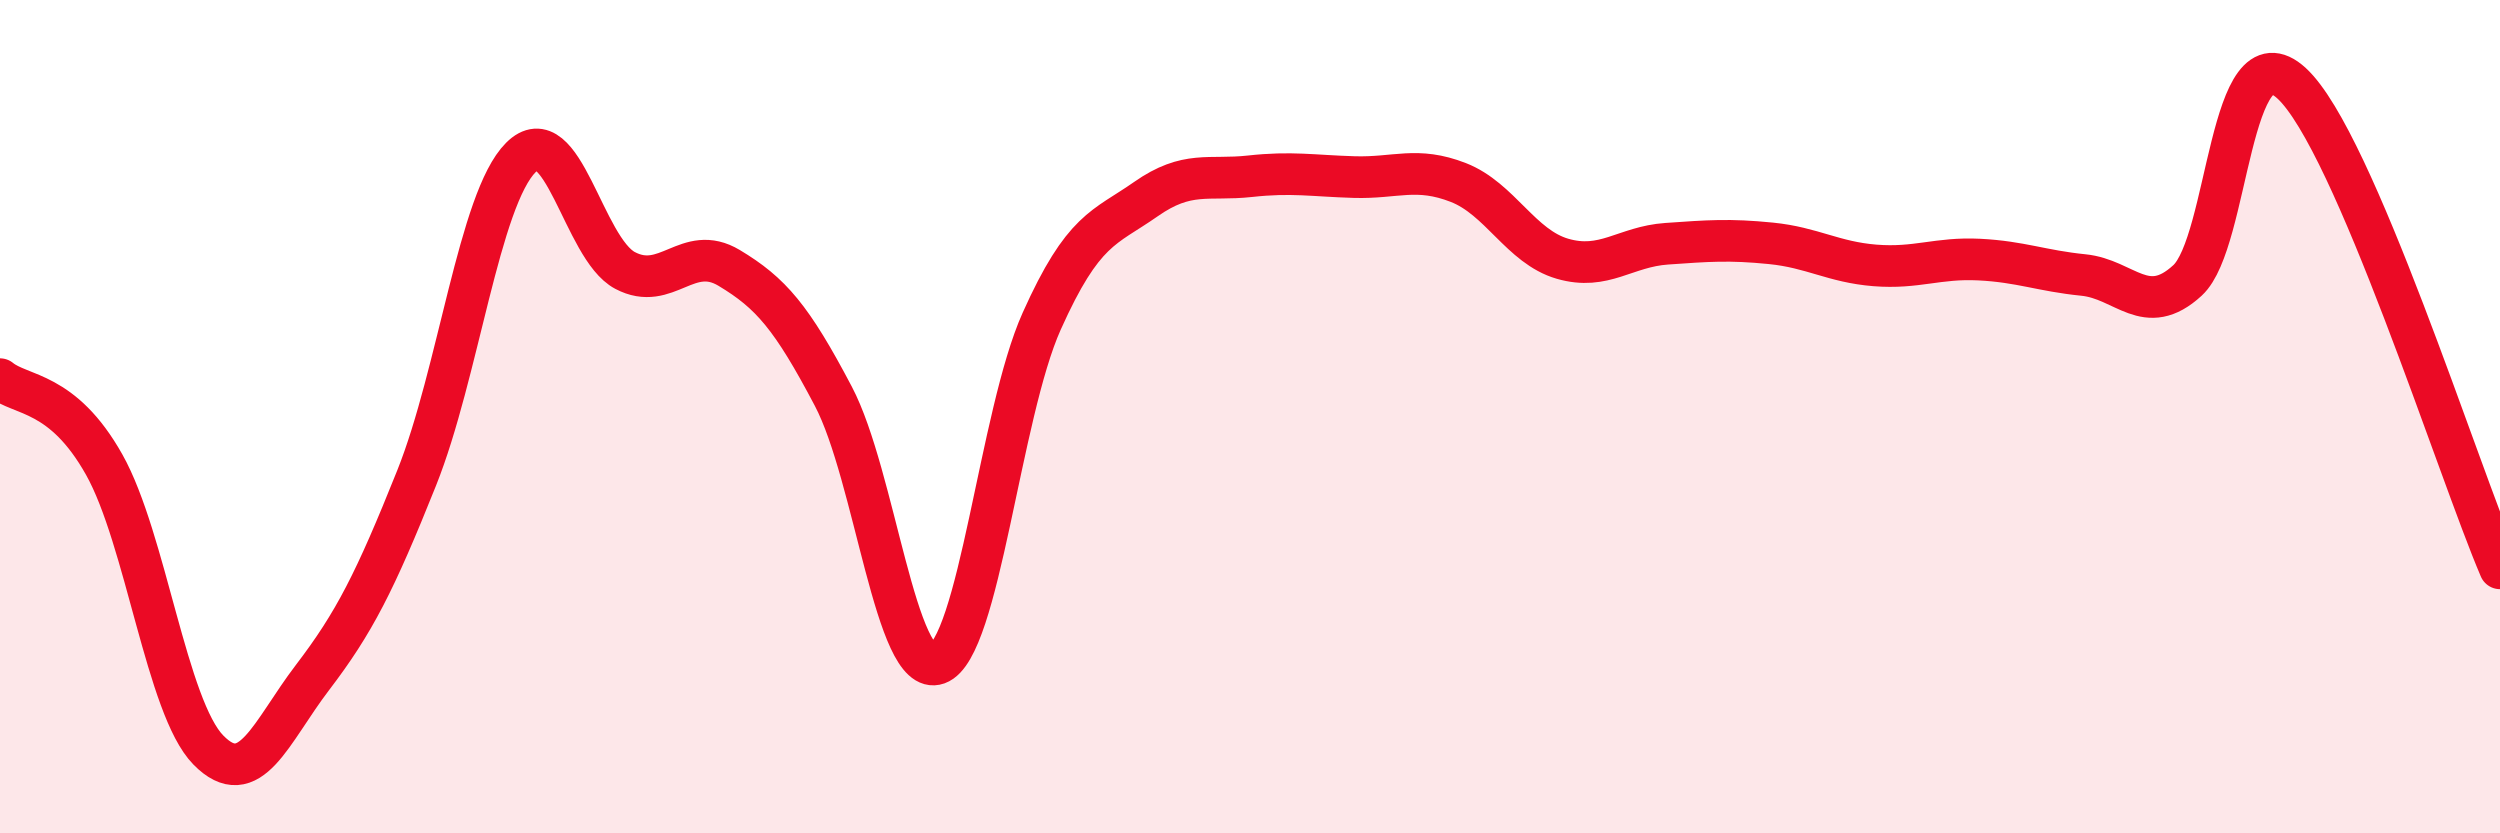
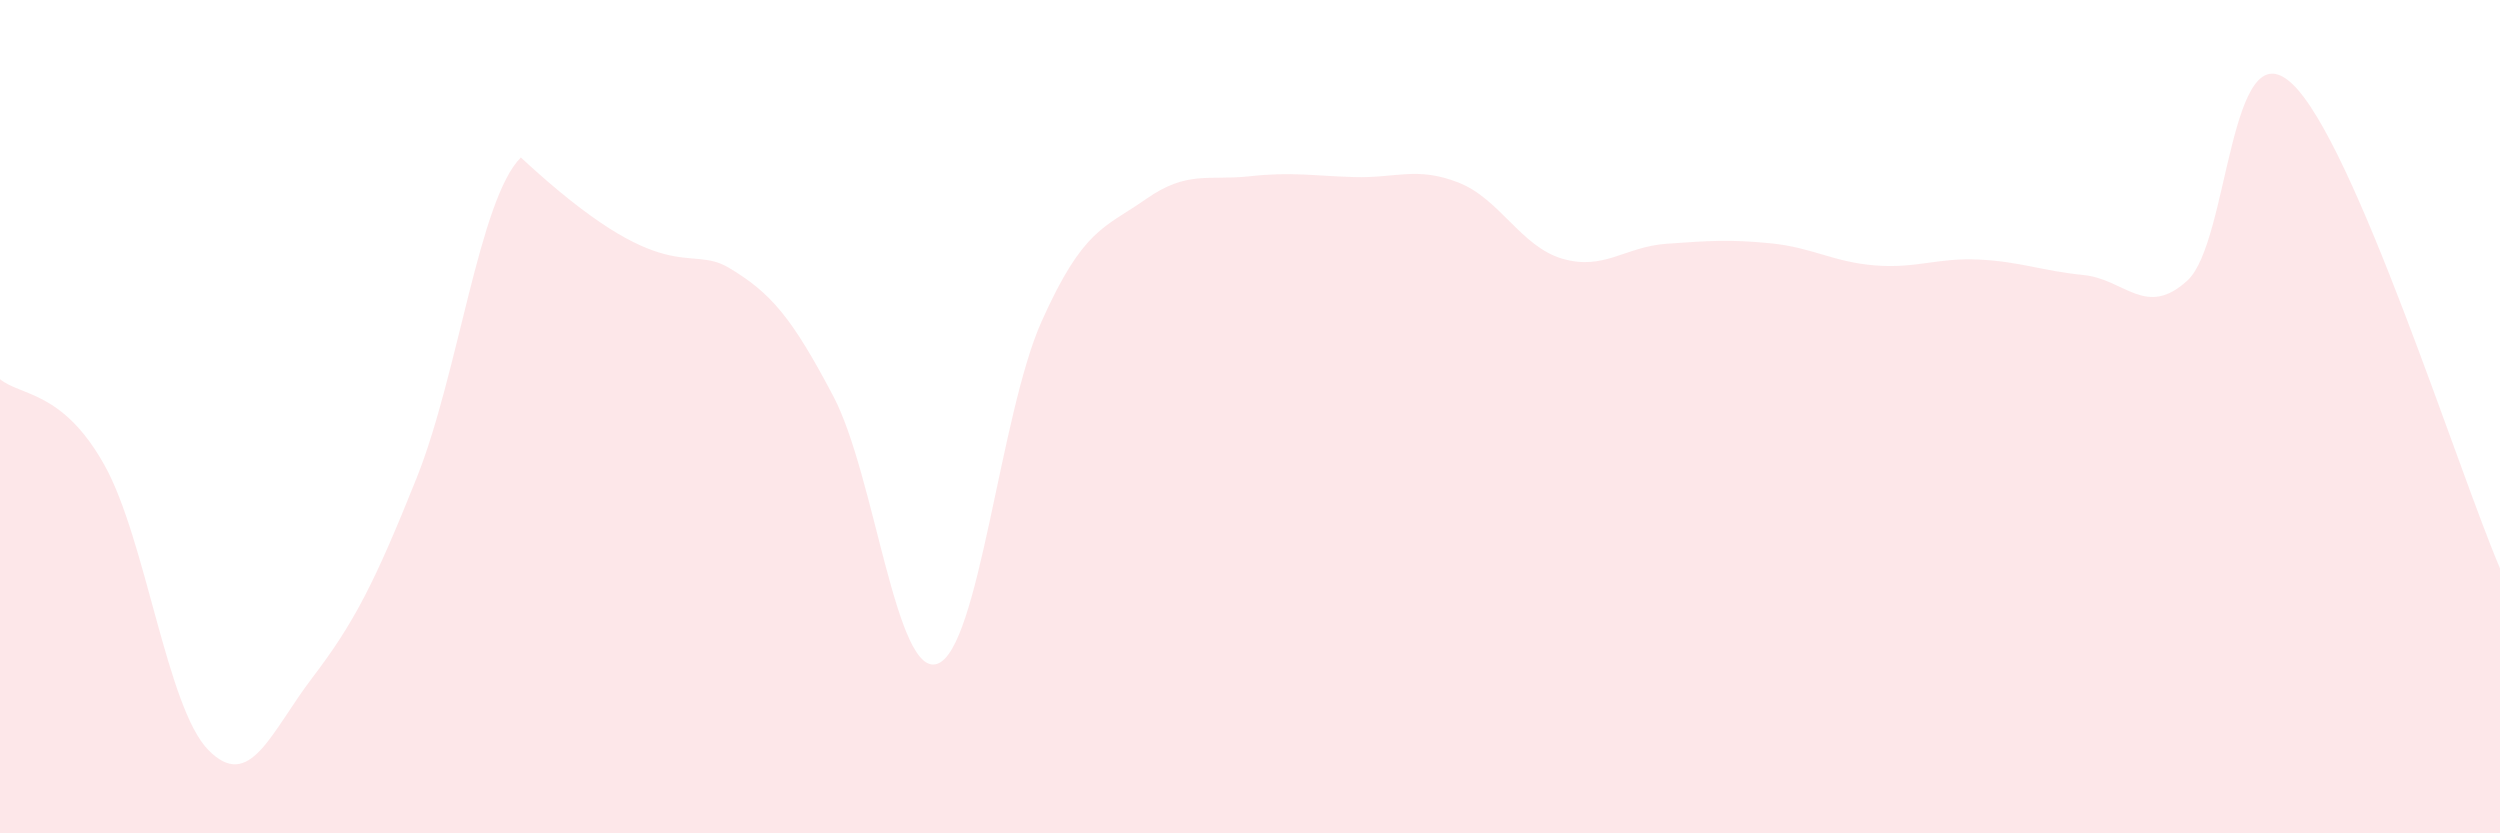
<svg xmlns="http://www.w3.org/2000/svg" width="60" height="20" viewBox="0 0 60 20">
-   <path d="M 0,9.1 C 0.5,9.51 1.5,9.37 2.5,11.15 C 3.5,12.93 4,16.98 5,18 C 6,19.02 6.5,17.57 7.5,16.26 C 8.5,14.95 9,13.97 10,11.47 C 11,8.97 11.5,4.78 12.5,3.78 C 13.5,2.78 14,5.96 15,6.49 C 16,7.02 16.5,5.83 17.5,6.43 C 18.5,7.03 19,7.61 20,9.51 C 21,11.41 21.5,16.29 22.5,15.93 C 23.5,15.57 24,9.94 25,7.71 C 26,5.48 26.5,5.48 27.5,4.78 C 28.5,4.08 29,4.34 30,4.23 C 31,4.12 31.5,4.22 32.5,4.25 C 33.5,4.28 34,3.99 35,4.38 C 36,4.77 36.5,5.92 37.5,6.21 C 38.5,6.5 39,5.92 40,5.85 C 41,5.78 41.5,5.74 42.5,5.84 C 43.5,5.94 44,6.29 45,6.37 C 46,6.45 46.5,6.18 47.5,6.23 C 48.5,6.28 49,6.5 50,6.6 C 51,6.7 51.5,7.65 52.5,6.73 C 53.5,5.81 53.5,0.62 55,2 C 56.5,3.38 59,11.31 60,13.64L60 20L0 20Z" fill="#EB0A25" opacity="0.1" stroke-linecap="round" stroke-linejoin="round" />
-   <path d="M 0,9.1 C 0.5,9.51 1.5,9.37 2.5,11.15 C 3.5,12.93 4,16.98 5,18 C 6,19.02 6.5,17.57 7.5,16.26 C 8.5,14.95 9,13.97 10,11.47 C 11,8.97 11.5,4.78 12.5,3.78 C 13.5,2.78 14,5.96 15,6.49 C 16,7.02 16.5,5.83 17.5,6.43 C 18.5,7.03 19,7.61 20,9.51 C 21,11.41 21.5,16.29 22.5,15.93 C 23.5,15.57 24,9.94 25,7.71 C 26,5.48 26.5,5.48 27.5,4.78 C 28.5,4.08 29,4.34 30,4.23 C 31,4.12 31.5,4.22 32.5,4.25 C 33.5,4.28 34,3.99 35,4.38 C 36,4.77 36.5,5.92 37.5,6.21 C 38.5,6.5 39,5.92 40,5.85 C 41,5.78 41.5,5.74 42.5,5.84 C 43.5,5.94 44,6.29 45,6.37 C 46,6.45 46.5,6.18 47.5,6.23 C 48.5,6.28 49,6.5 50,6.6 C 51,6.7 51.5,7.65 52.5,6.73 C 53.5,5.81 53.5,0.62 55,2 C 56.5,3.38 59,11.31 60,13.64" stroke="#EB0A25" stroke-width="1" fill="none" stroke-linecap="round" stroke-linejoin="round" />
+   <path d="M 0,9.1 C 0.5,9.51 1.5,9.37 2.5,11.15 C 3.5,12.93 4,16.98 5,18 C 6,19.02 6.5,17.57 7.5,16.26 C 8.5,14.95 9,13.97 10,11.47 C 11,8.97 11.5,4.78 12.5,3.78 C 16,7.02 16.5,5.83 17.5,6.43 C 18.5,7.03 19,7.61 20,9.51 C 21,11.41 21.5,16.29 22.5,15.93 C 23.5,15.57 24,9.94 25,7.71 C 26,5.48 26.5,5.48 27.5,4.78 C 28.5,4.08 29,4.34 30,4.23 C 31,4.12 31.5,4.22 32.5,4.25 C 33.5,4.28 34,3.99 35,4.38 C 36,4.77 36.5,5.92 37.5,6.21 C 38.5,6.5 39,5.92 40,5.85 C 41,5.78 41.5,5.74 42.5,5.84 C 43.5,5.94 44,6.29 45,6.37 C 46,6.45 46.5,6.18 47.5,6.23 C 48.5,6.28 49,6.5 50,6.6 C 51,6.7 51.5,7.65 52.5,6.73 C 53.5,5.81 53.5,0.62 55,2 C 56.5,3.38 59,11.31 60,13.64L60 20L0 20Z" fill="#EB0A25" opacity="0.1" stroke-linecap="round" stroke-linejoin="round" />
</svg>